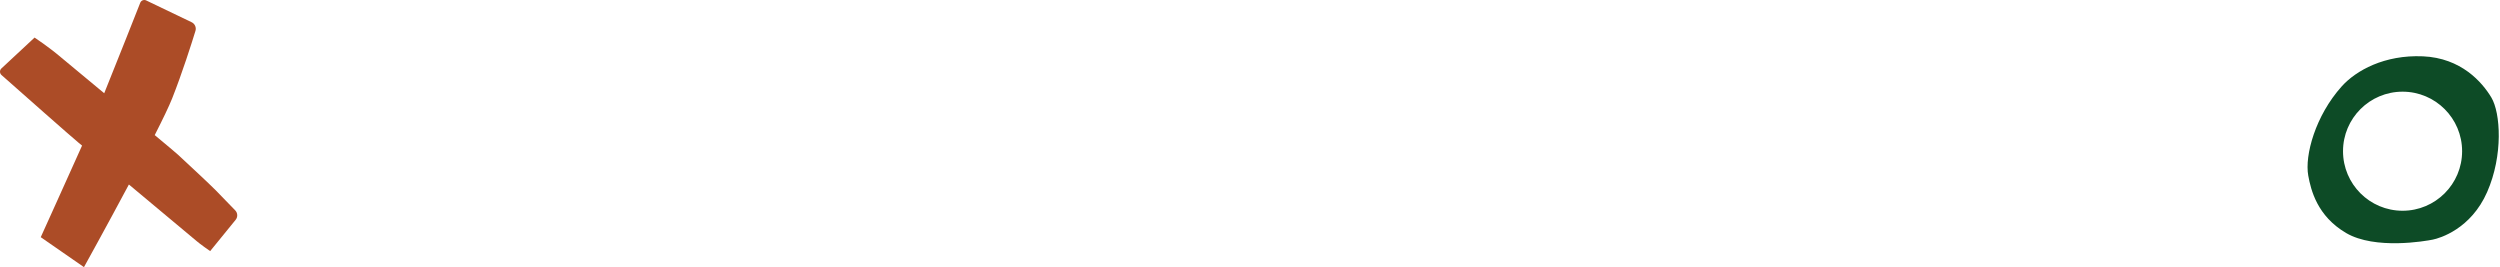
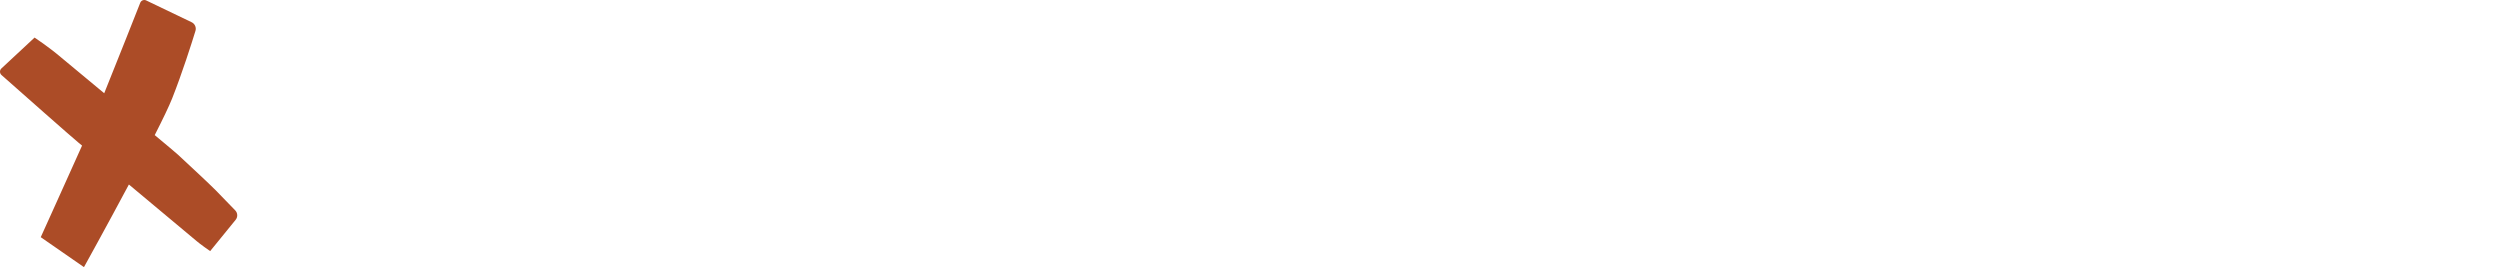
<svg xmlns="http://www.w3.org/2000/svg" width="1468" height="157" viewBox="0 0 1468 157" fill="none">
  <path d="M138.134 123.543C134.808 120.105 129.153 114.264 126.694 111.753C123.1 108.083 108.488 94.512 104.414 90.752C103.279 89.705 98.016 85.29 90.857 79.335C95.539 70.119 99.276 62.377 101.075 57.833C107.034 42.781 112.527 25.435 114.77 18.148C115.389 16.134 114.441 13.971 112.54 13.059L85.836 0.252C84.5 -0.389 82.901 0.237 82.357 1.615C79.168 9.695 69.027 35.349 61.194 54.749C49.191 44.816 38.66 36.099 35.836 33.693C28.633 27.558 20.305 22.061 20.305 22.061L0.801 40.219C-0.298 41.276 -0.261 43.045 0.88 44.056C9.66 51.825 42.893 81.213 46.147 83.817C46.453 84.061 47.157 84.639 48.19 85.491C39.458 104.993 23.927 139.27 23.927 139.27L49.302 156.866C49.302 156.866 62.48 133.088 75.686 108.338C94.083 123.659 114.412 140.628 115.482 141.581C117.398 143.289 123.406 147.454 123.406 147.454L138.37 129.075C139.704 127.437 139.603 125.061 138.134 123.543V123.543Z" fill="#AC4C27" />
-   <path d="M1462.92 57.25C1457.53 48.269 1445.23 34.036 1422.71 33.07C1400.18 32.101 1383.47 41.359 1375.03 50.755C1359.57 67.993 1353.25 91.236 1355.41 103.123C1356.96 111.614 1360.66 126.888 1377.66 136.836C1394.66 146.783 1424.37 141.535 1428.51 140.706C1432.66 139.877 1450.9 134.486 1460.44 112.793C1469.97 91.1 1468.31 66.231 1462.92 57.25V57.25ZM1410.79 123.75C1391.48 123.75 1375.82 108.097 1375.82 88.79C1375.82 69.484 1391.48 53.831 1410.79 53.831C1430.1 53.831 1445.75 69.484 1445.75 88.79C1445.75 108.097 1430.1 123.75 1410.79 123.75V123.75Z" fill="#0D4B26" />
</svg>